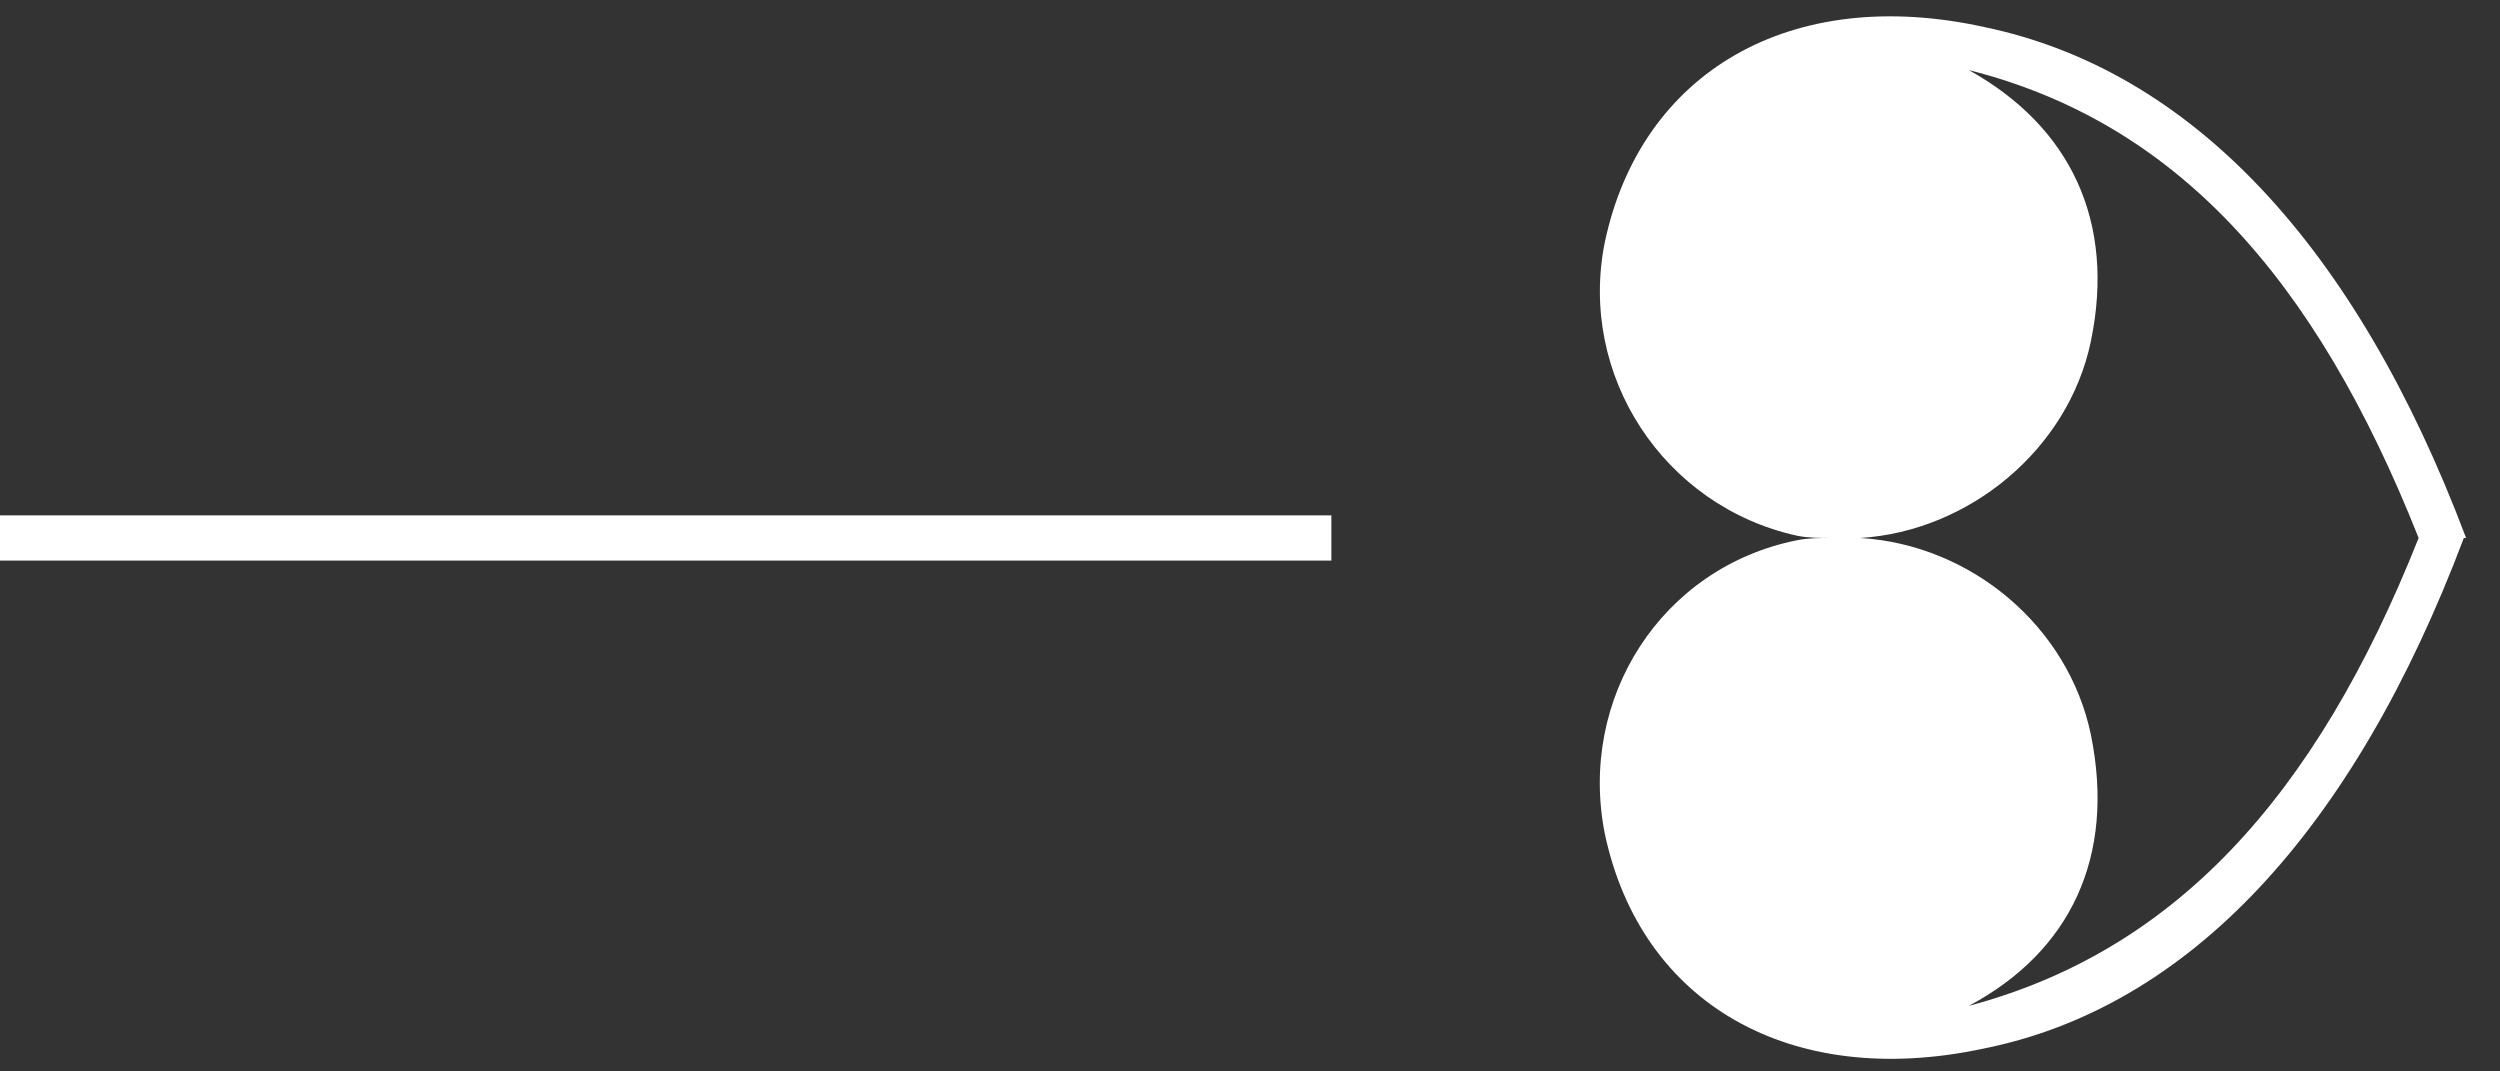
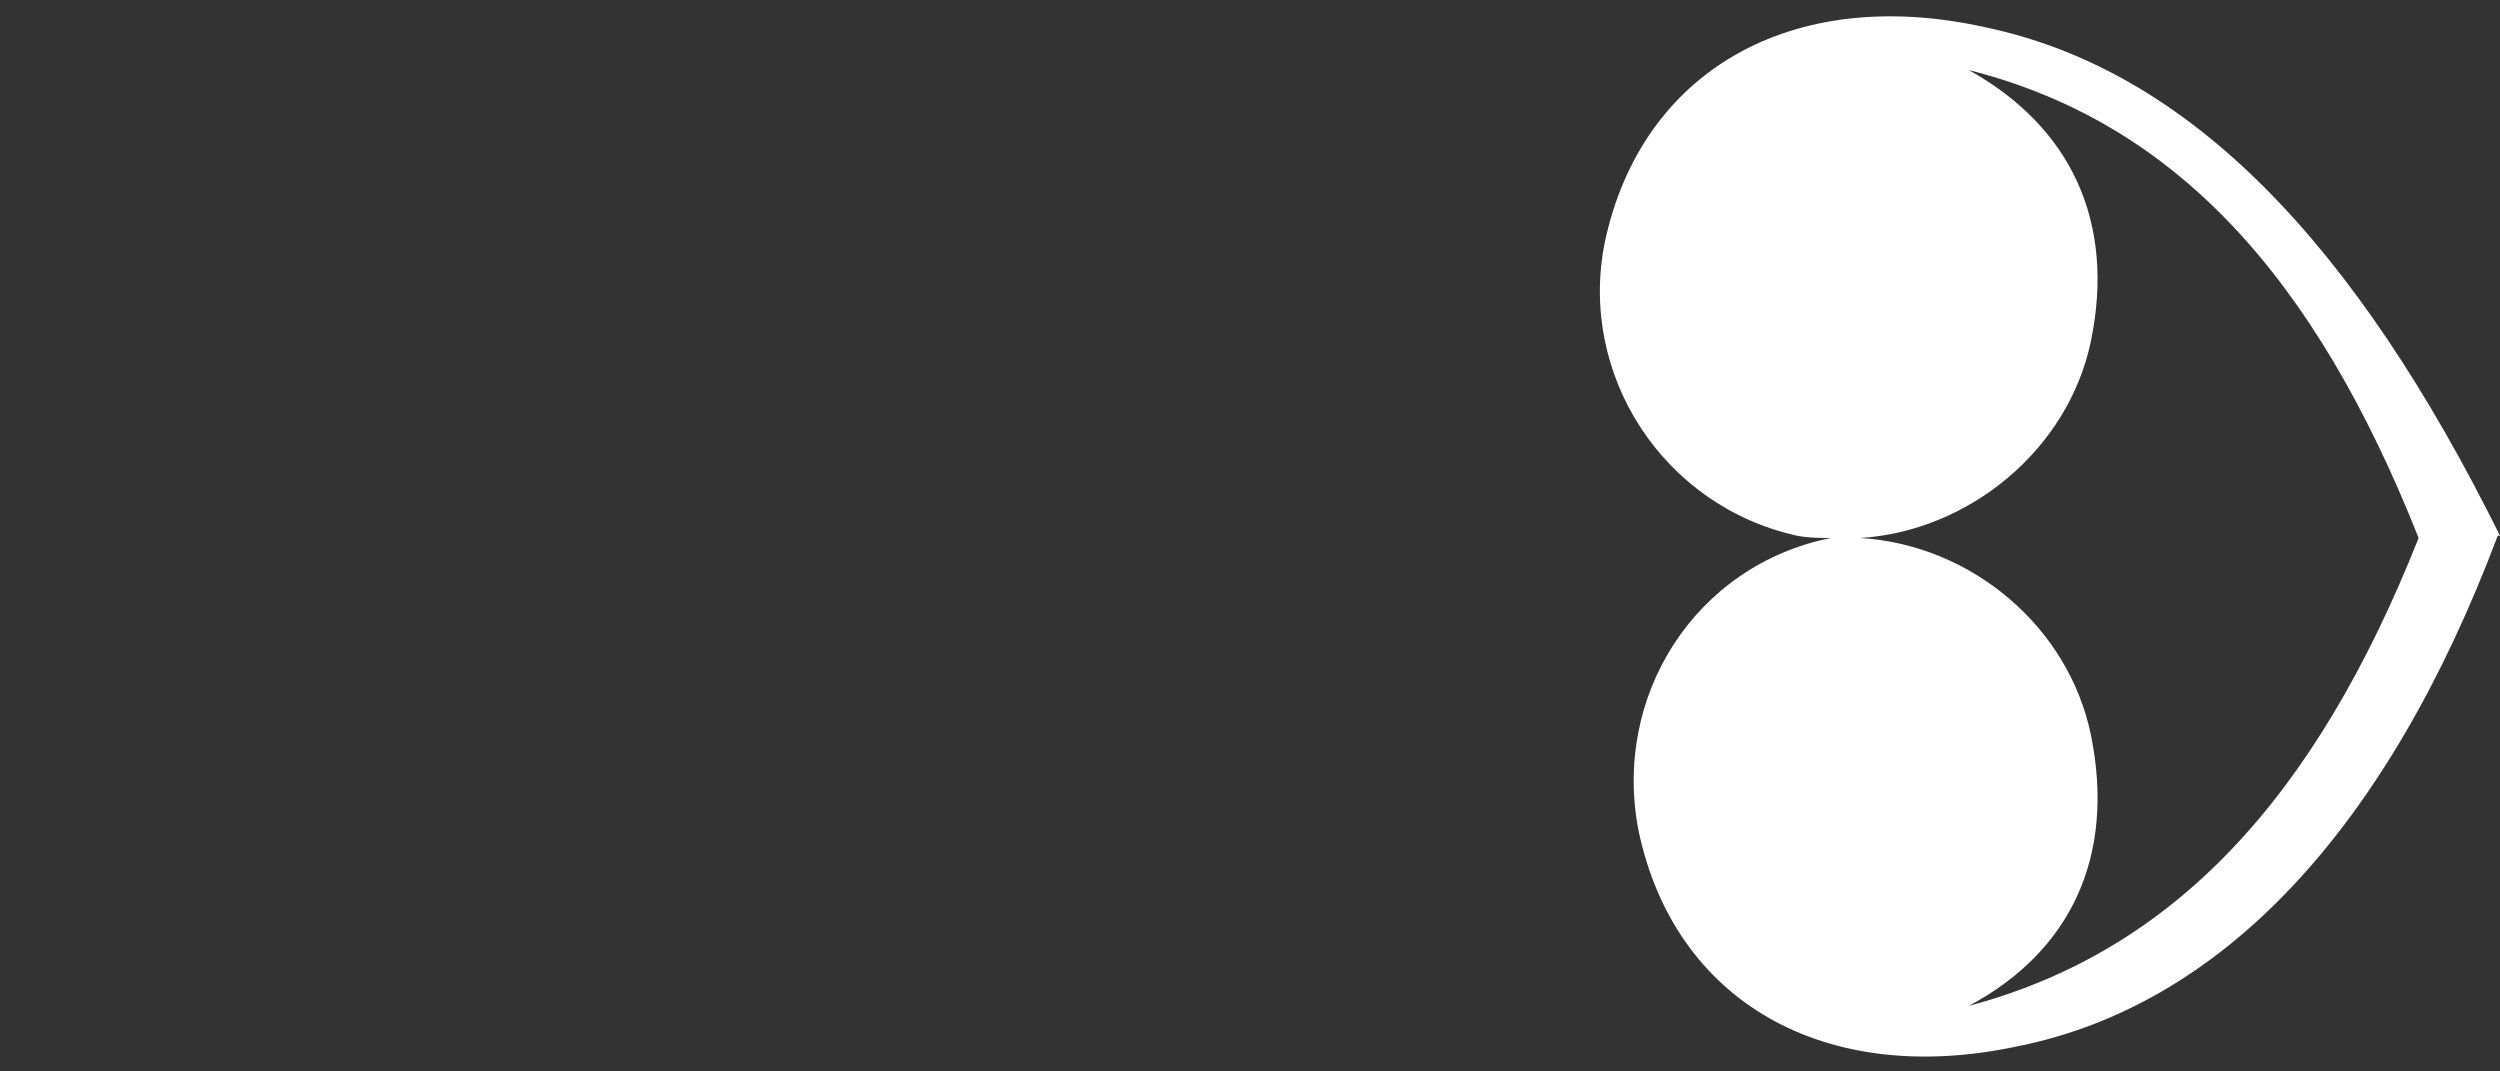
<svg xmlns="http://www.w3.org/2000/svg" version="1.1" id="Laag_1" x="0px" y="0px" viewBox="0 0 110.6 47.4" style="enable-background:new 0 0 110.6 47.4;" xml:space="preserve">
  <rect x="0" y="0" width="110.6" height="47.4" fill="#333333" stroke="none" />
  <g>
-     <path d="M87.8,1.2c-8.6-1.9-15.2,2-16.8,9.5c-1.2,5.9,2.6,11.7,8.5,13c0.5,0.1,1,0.1,1.5,0.1c-0.5,0-1,0-1.5,0.1   c-6,1.2-9.7,7-8.5,13c1.6,7.5,8.2,11.3,16.7,9.5c9.1-1.8,16.4-9.6,21.3-22.6h0.1C104.2,10.8,96.9,3.1,87.8,1.2z M107,23.8   c-4.6,11.6-10.9,18.3-19.9,20.7c4.5-2.4,6.5-6.6,5.4-12c-1-4.8-5.3-8.4-10.2-8.7c4.8-0.3,9.2-3.9,10.2-8.7c1.1-5.3-0.9-9.5-5.4-12   C96.2,5.4,102.4,12.2,107,23.8L107,23.8z" fill="#ffffff" />
-     <rect y="22.8" width="58.9" height="2" fill="#ffffff" />
+     <path d="M87.8,1.2c-8.6-1.9-15.2,2-16.8,9.5c-1.2,5.9,2.6,11.7,8.5,13c0.5,0.1,1,0.1,1.5,0.1c-6,1.2-9.7,7-8.5,13c1.6,7.5,8.2,11.3,16.7,9.5c9.1-1.8,16.4-9.6,21.3-22.6h0.1C104.2,10.8,96.9,3.1,87.8,1.2z M107,23.8   c-4.6,11.6-10.9,18.3-19.9,20.7c4.5-2.4,6.5-6.6,5.4-12c-1-4.8-5.3-8.4-10.2-8.7c4.8-0.3,9.2-3.9,10.2-8.7c1.1-5.3-0.9-9.5-5.4-12   C96.2,5.4,102.4,12.2,107,23.8L107,23.8z" fill="#ffffff" />
  </g>
</svg>